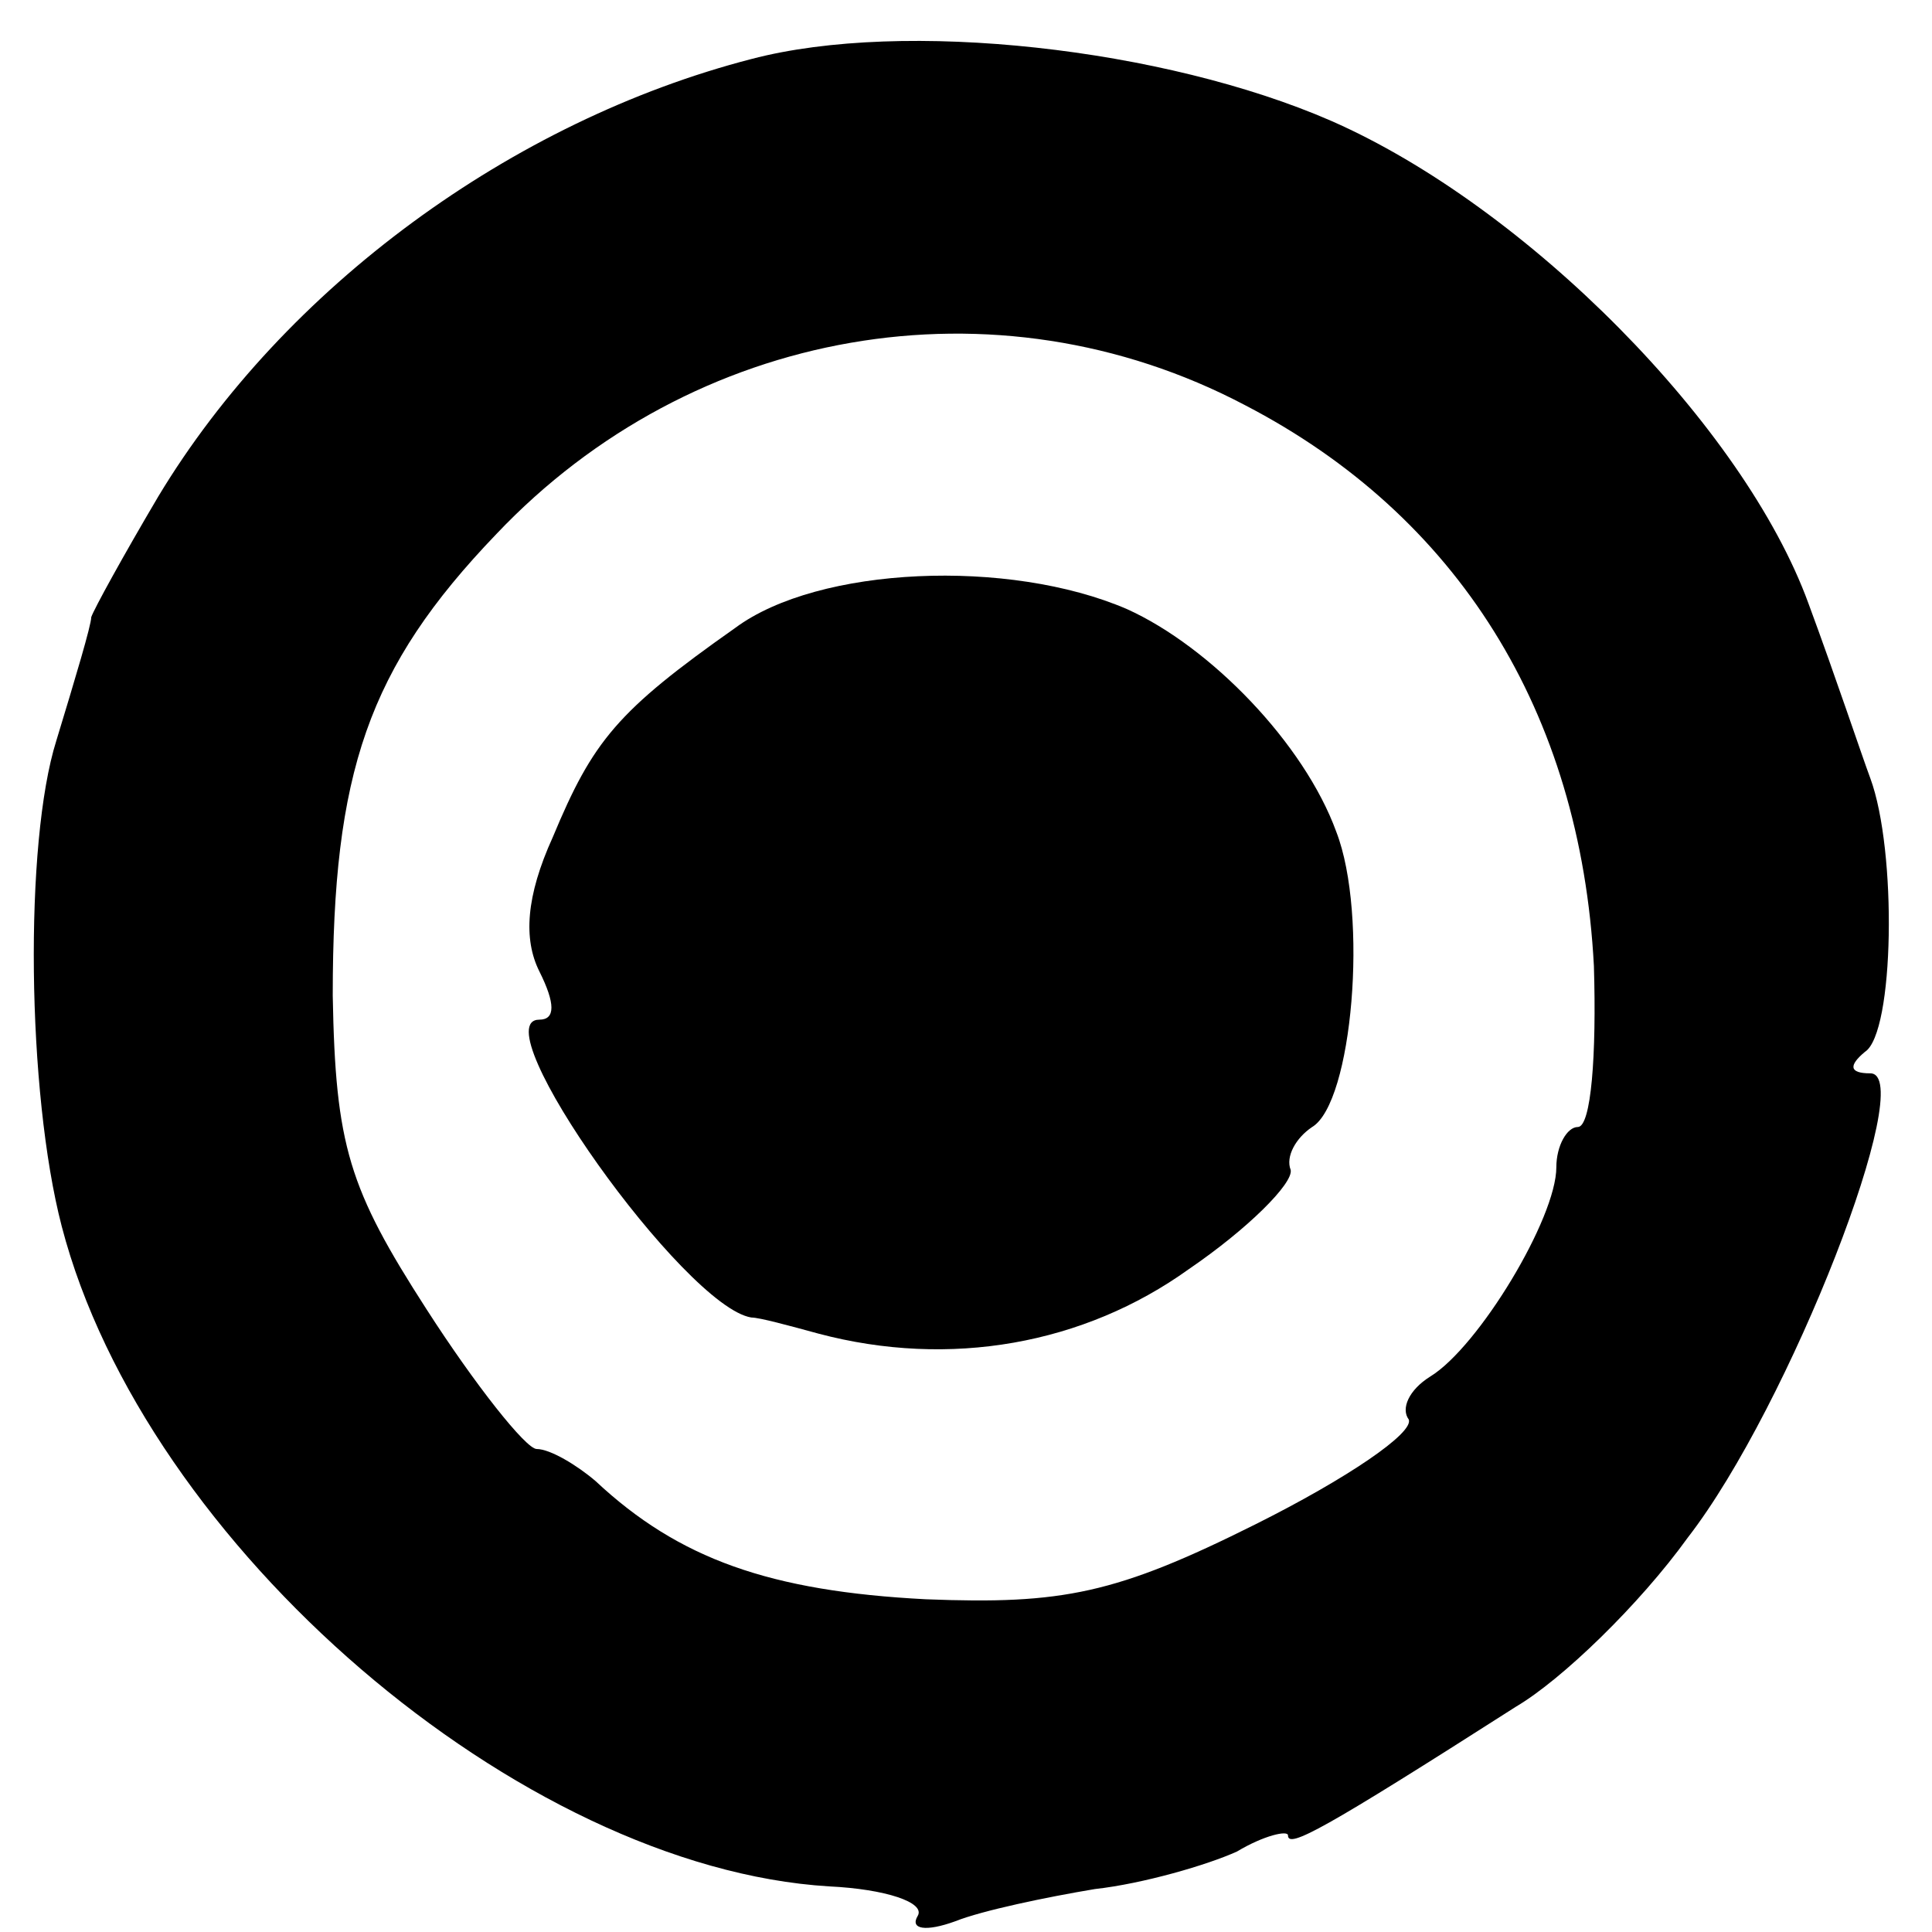
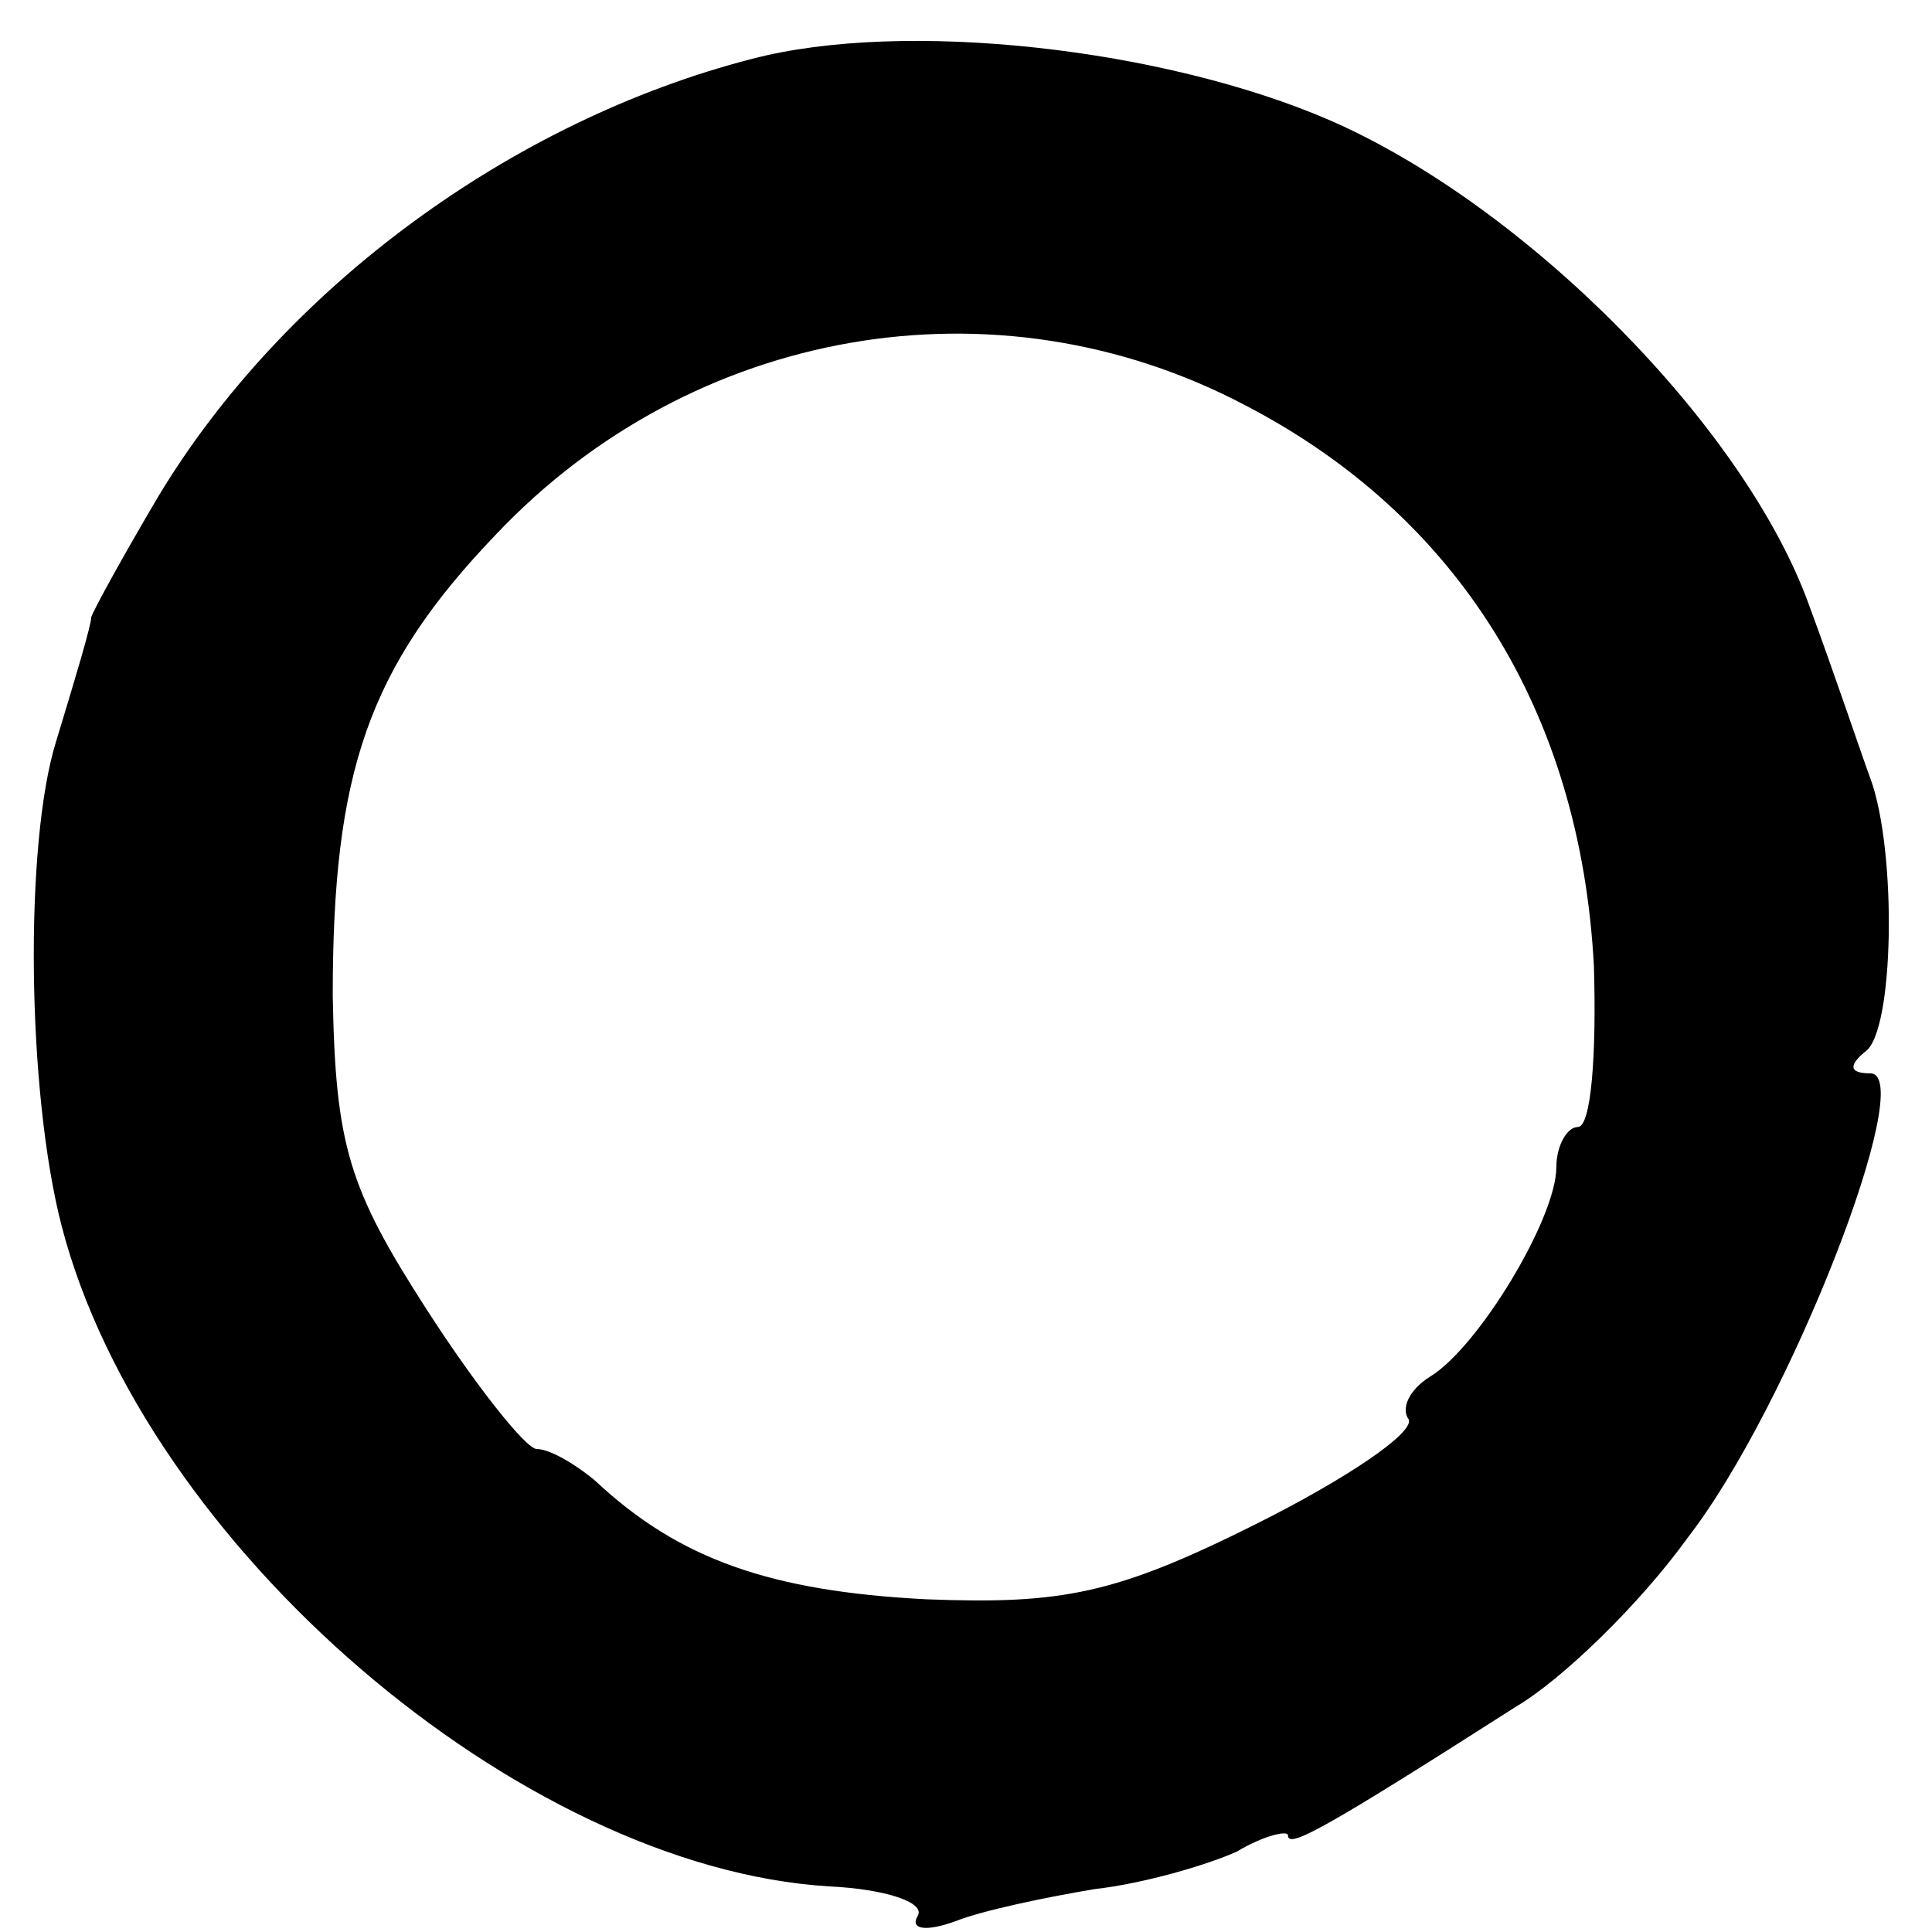
<svg xmlns="http://www.w3.org/2000/svg" version="1.0" width="72pt" height="72pt" viewBox="0 0 72 72" preserveAspectRatio="xMidYMid meet">
  <g transform="translate(0,72) scale(0.1,-0.1)" fill="#000000" stroke="none">
    <path d="M280 698 c-89 -23 -174 -85 -221 -163 -13 -22 -24 -42 -25 -45 0 -3 -6 -23 -13 -46 -12 -38 -11 -131 2 -181 31 -119 171 -239 286 -246 21 -1 36 -6 33 -11 -3 -5 3 -6 14 -2 10 4 34 9 52 12 18 2 42 9 53 14 10 6 19 8 19 6 0 -5 13 2 85 48 17 10 46 38 64 63 38 49 86 173 68 173 -8 0 -8 3 -2 8 11 7 12 75 2 102 -3 8 -13 38 -23 65 -24 66 -105 148 -178 180 -62 27 -159 38 -216 23z m184 -129 c79 -41 125 -114 130 -209 1 -33 -1 -60 -6 -60 -4 0 -8 -7 -8 -15 0 -19 -29 -67 -47 -78 -8 -5 -11 -12 -8 -16 2 -5 -23 -22 -57 -39 -52 -26 -72 -30 -123 -28 -58 3 -92 15 -123 44 -7 6 -17 12 -22 12 -4 0 -23 24 -41 52 -29 45 -34 61 -35 117 0 83 13 122 61 172 73 77 186 97 279 48z" />
-     <path d="M274 486 c-44 -31 -53 -42 -68 -78 -10 -22 -11 -38 -5 -50 6 -12 6 -18 0 -18 -22 0 54 -107 79 -111 3 0 14 -3 25 -6 49 -13 99 -4 138 24 22 15 39 32 38 37 -2 5 2 12 8 16 15 9 21 79 9 110 -12 33 -47 69 -78 83 -44 19 -115 16 -146 -7z" />
  </g>
</svg>